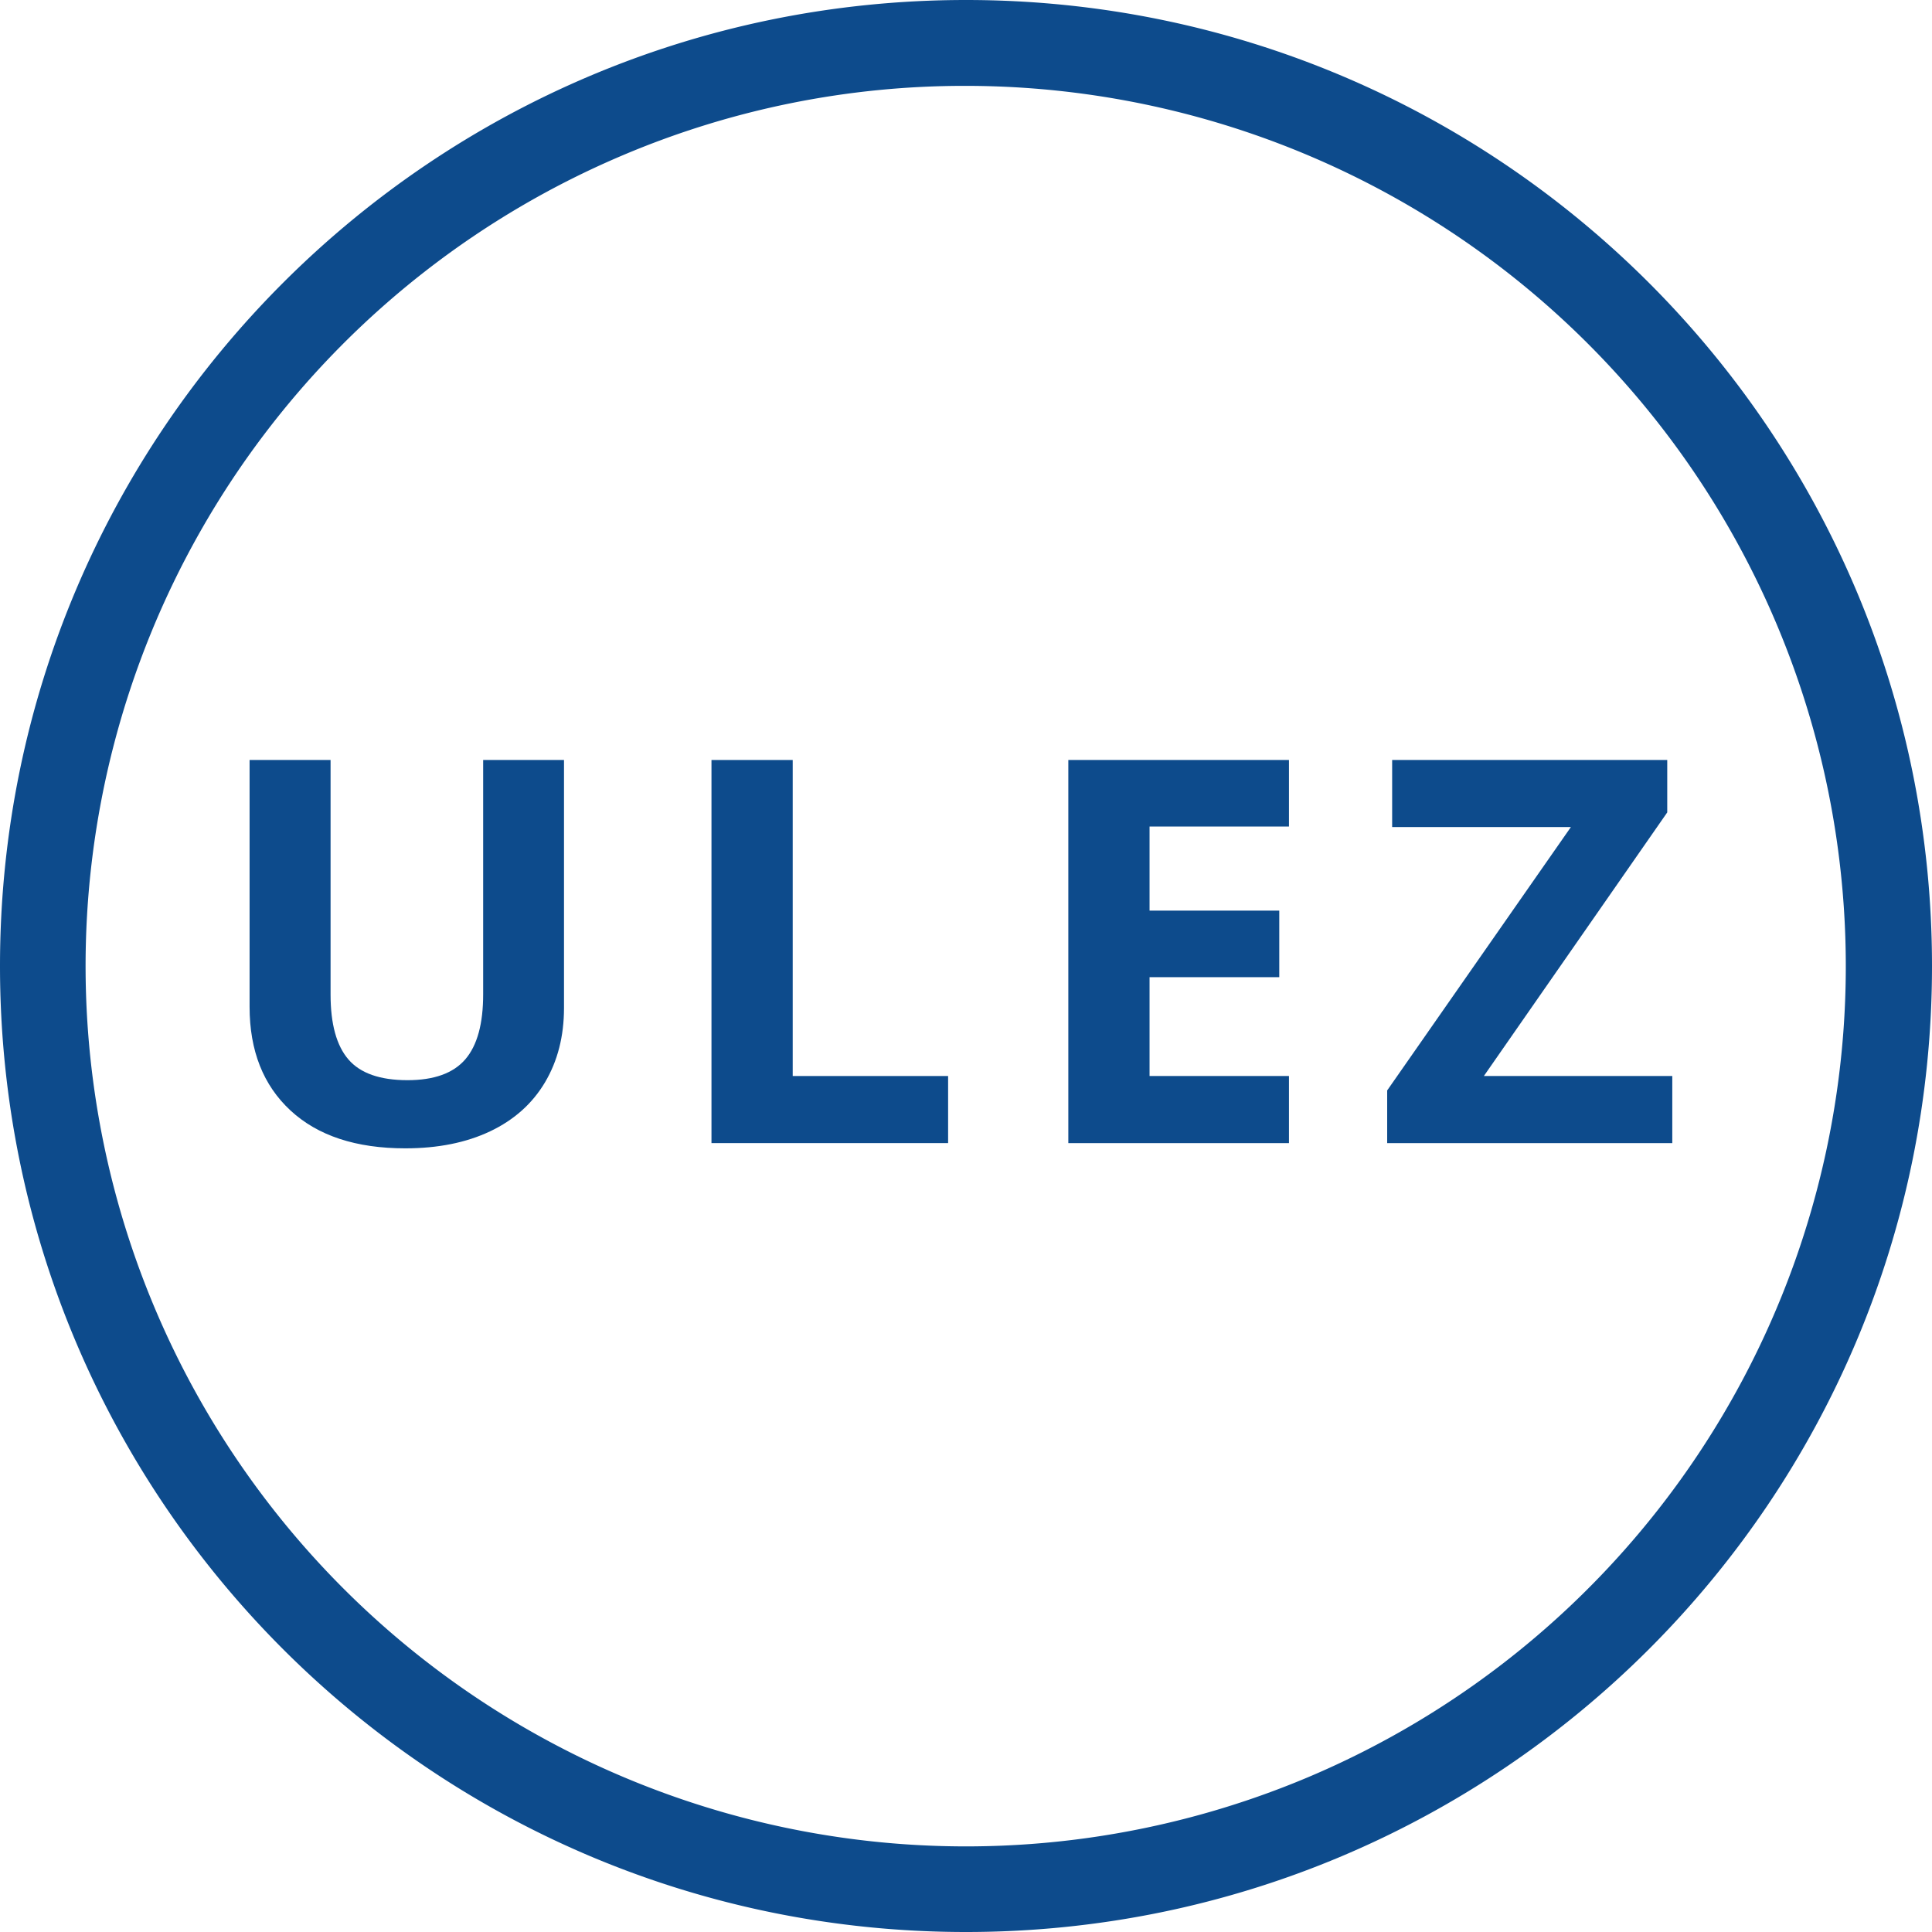
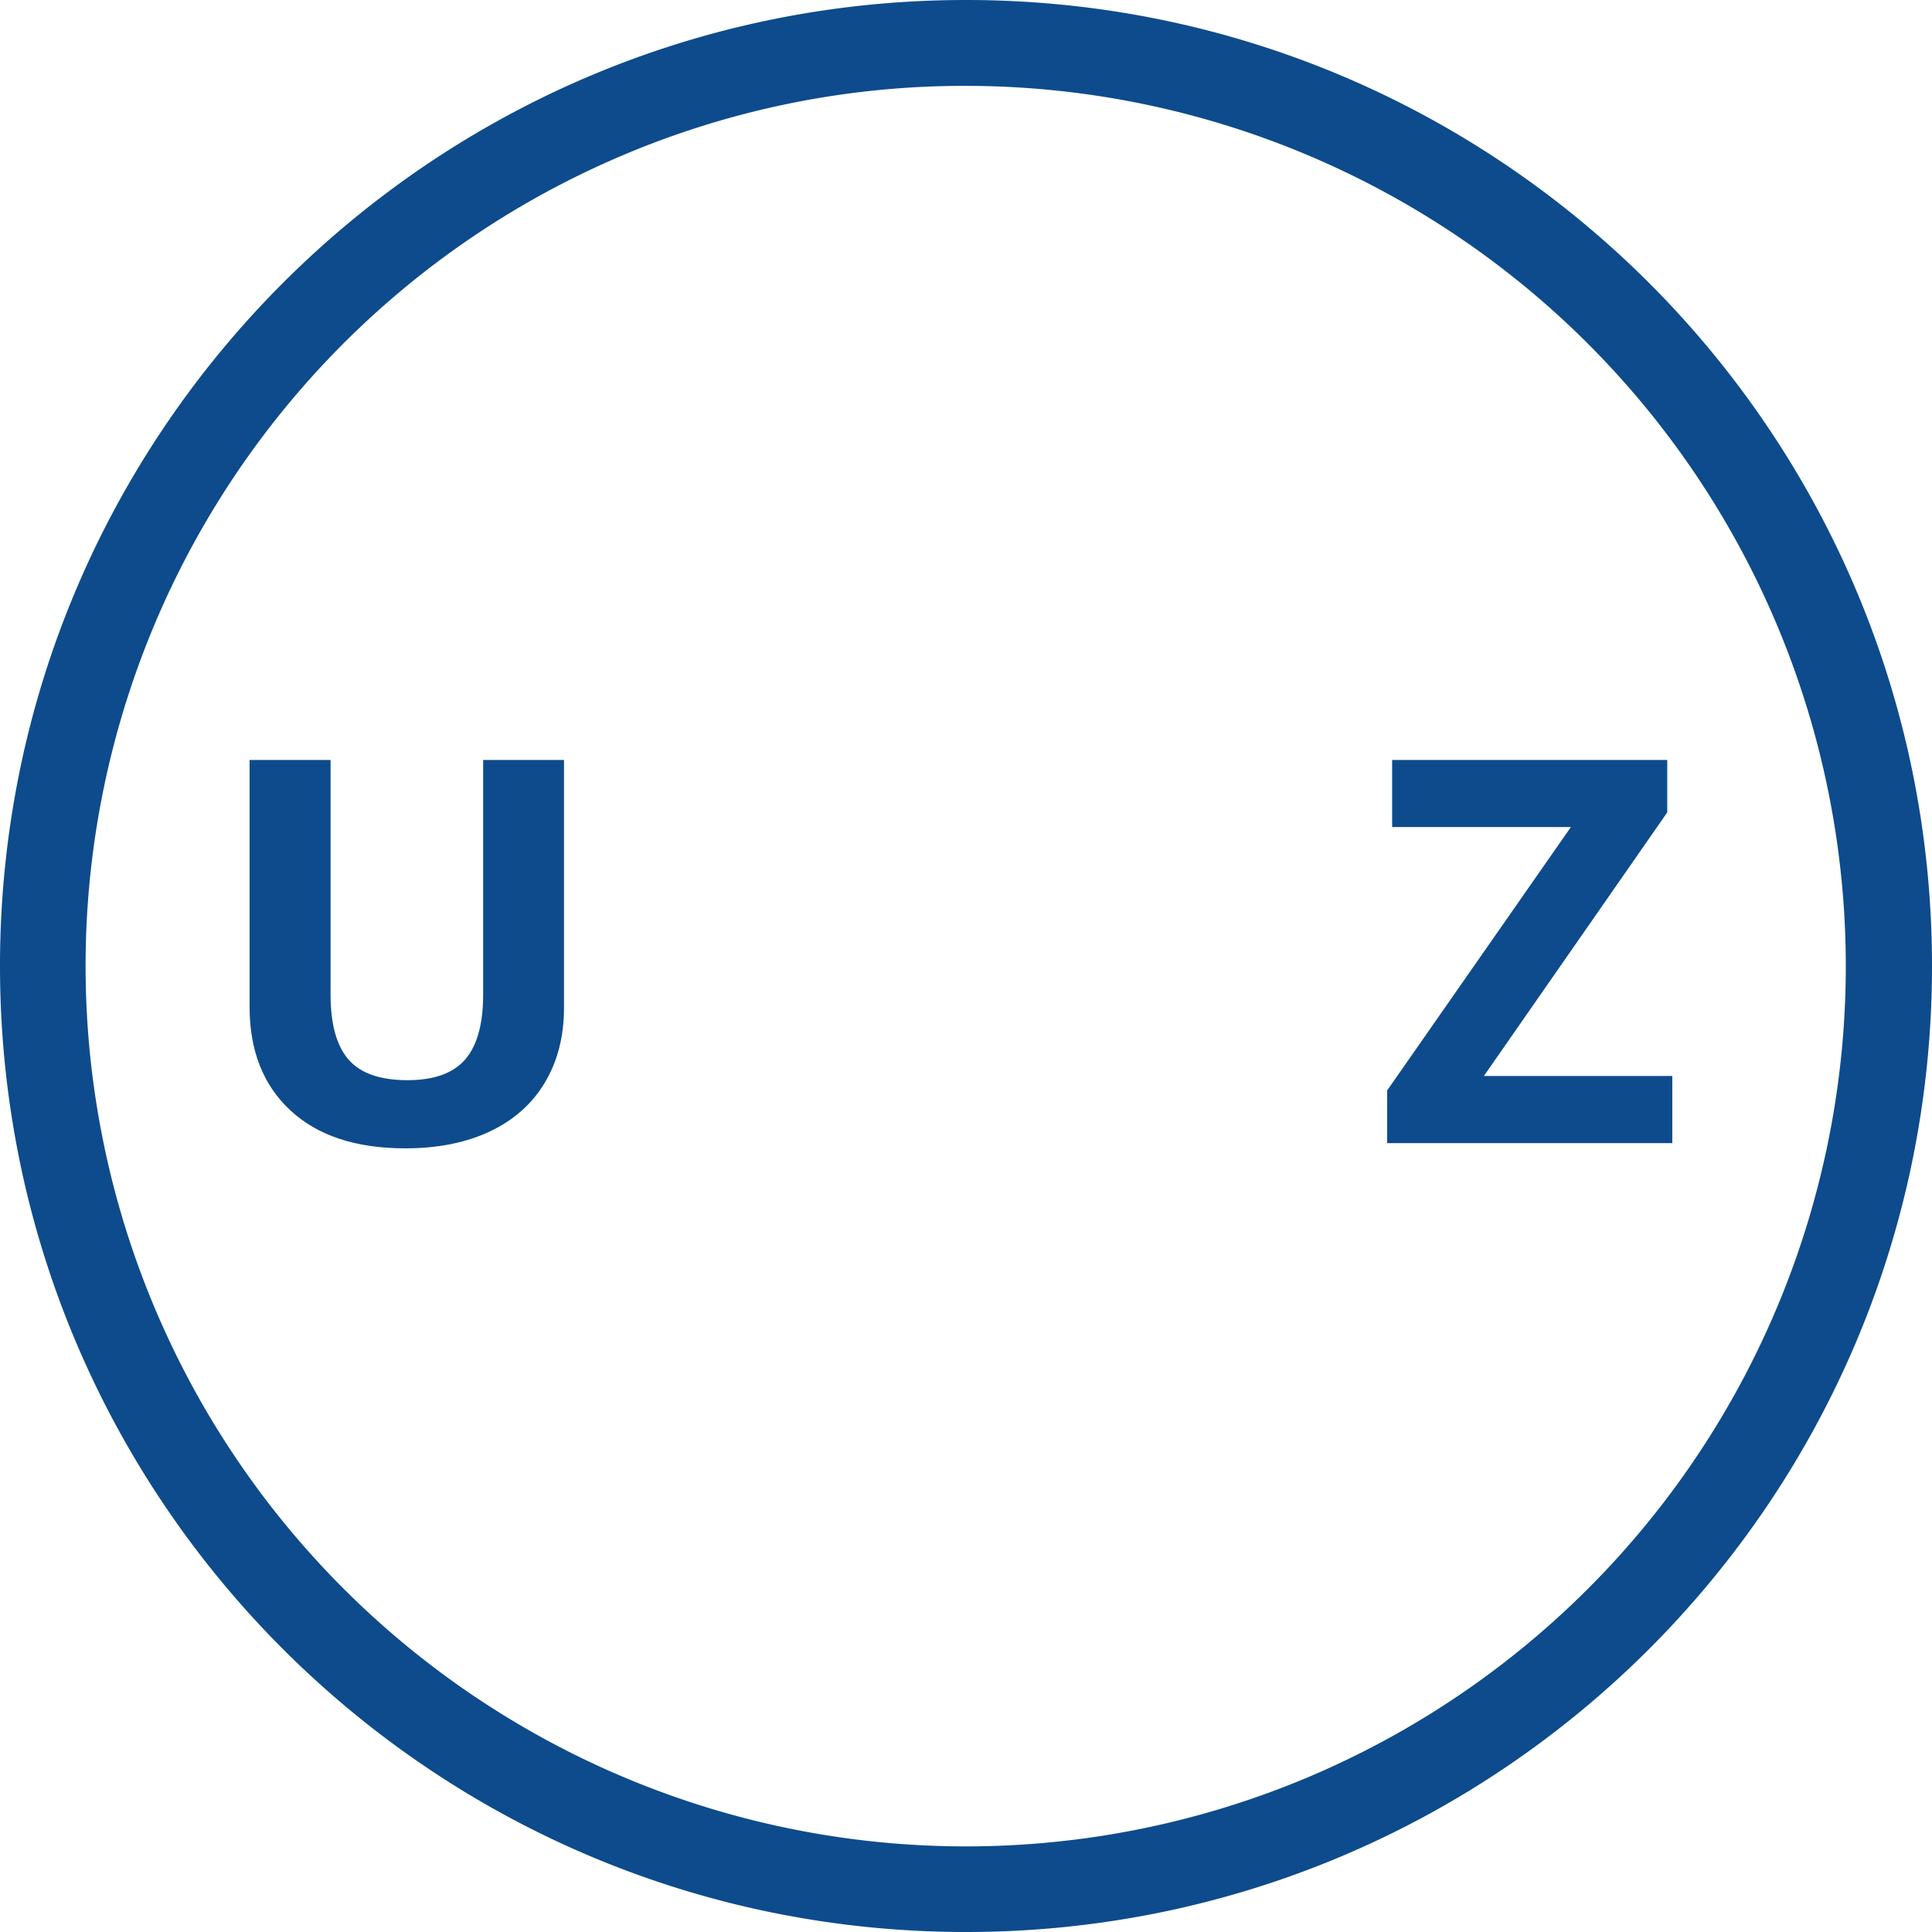
<svg xmlns="http://www.w3.org/2000/svg" id="Layer_1" data-name="Layer 1" viewBox="0 0 1080 1080">
  <defs>
    <style>.cls-1{fill:#0d4b8c;}</style>
  </defs>
  <path class="cls-1" d="M540,48A492.14,492.14,0,0,1,731.49,993.36a492.14,492.14,0,0,1-383-906.72A488.88,488.88,0,0,1,540,48m0-48C241.77,0,0,241.77,0,540s241.77,540,540,540,540-241.77,540-540S838.23,0,540,0Z" />
  <path class="cls-1" d="M315.28,424.84V563.41q0,23.73-10.62,41.61T274,632.41q-20.07,9.52-47.46,9.52-41.31,0-64.16-21.17t-22.86-57.93v-138h45.27v131.1q0,24.76,10,36.33t33,11.57q22.26,0,32.3-11.64t10-36.55V424.84Z" />
-   <path class="cls-1" d="M397.72,639V424.84h45.41V601.5H530V639Z" />
-   <path class="cls-1" d="M720.54,639H597.2V424.84H720.54v37.21H642.61v47h72.51v37.21H642.61V601.5h77.93Z" />
  <path class="cls-1" d="M934.82,639H775.44V609.56L878.13,462.34H778.22v-37.5H932v29.3L829.49,601.5H934.82Z" />
</svg>